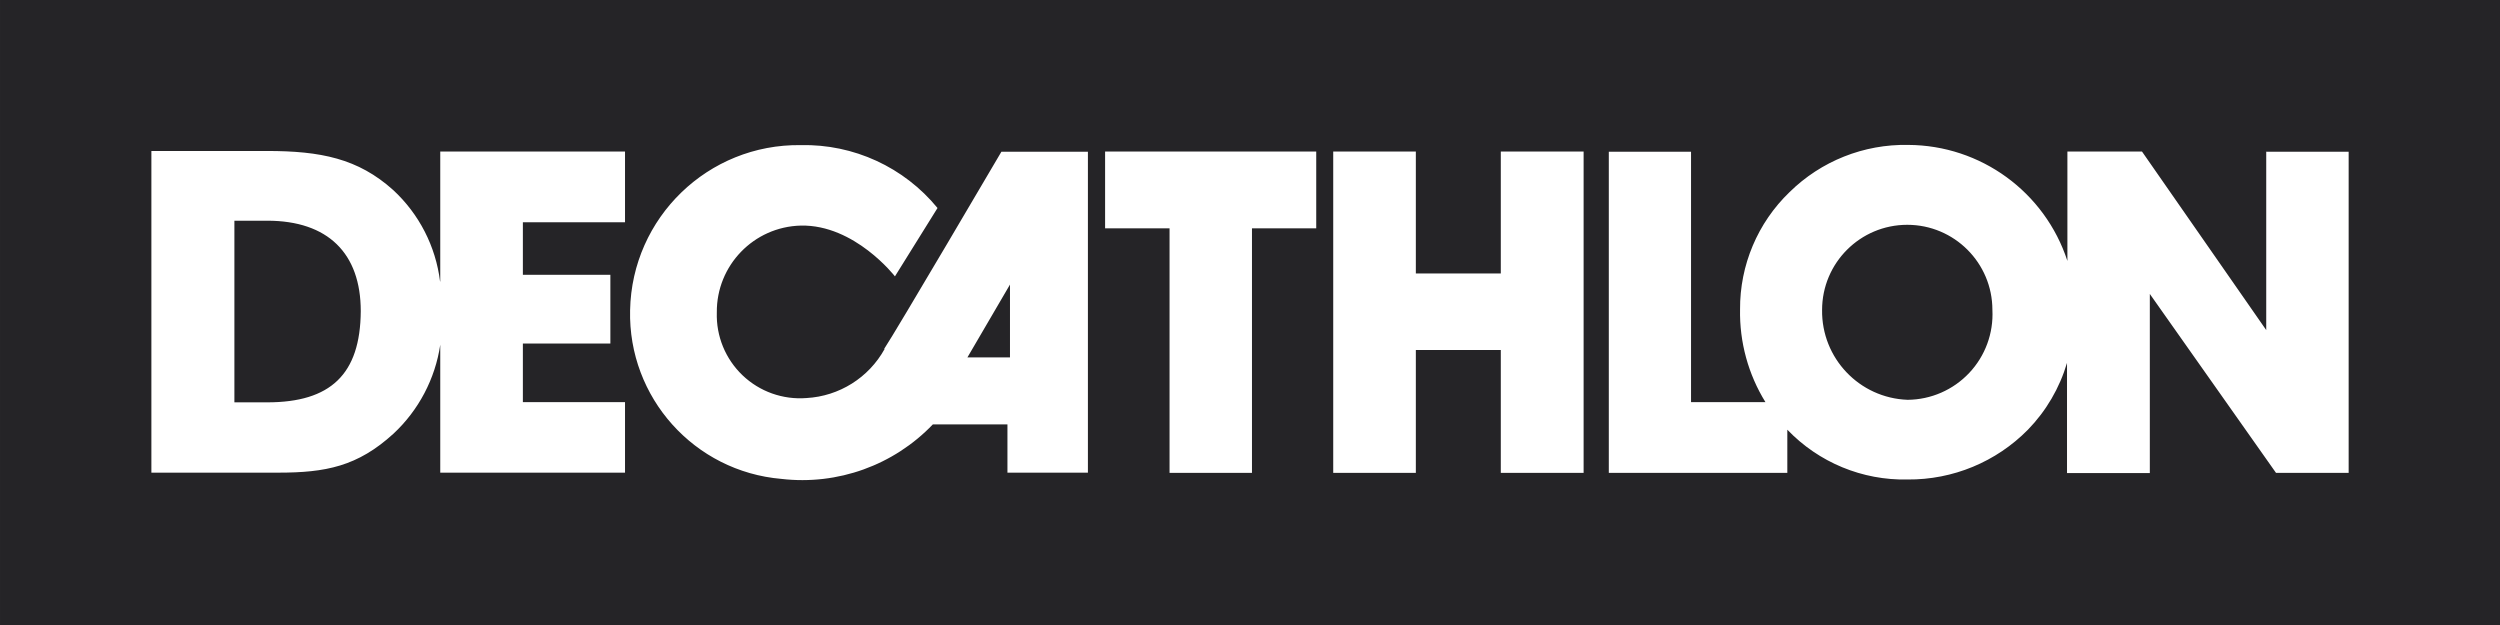
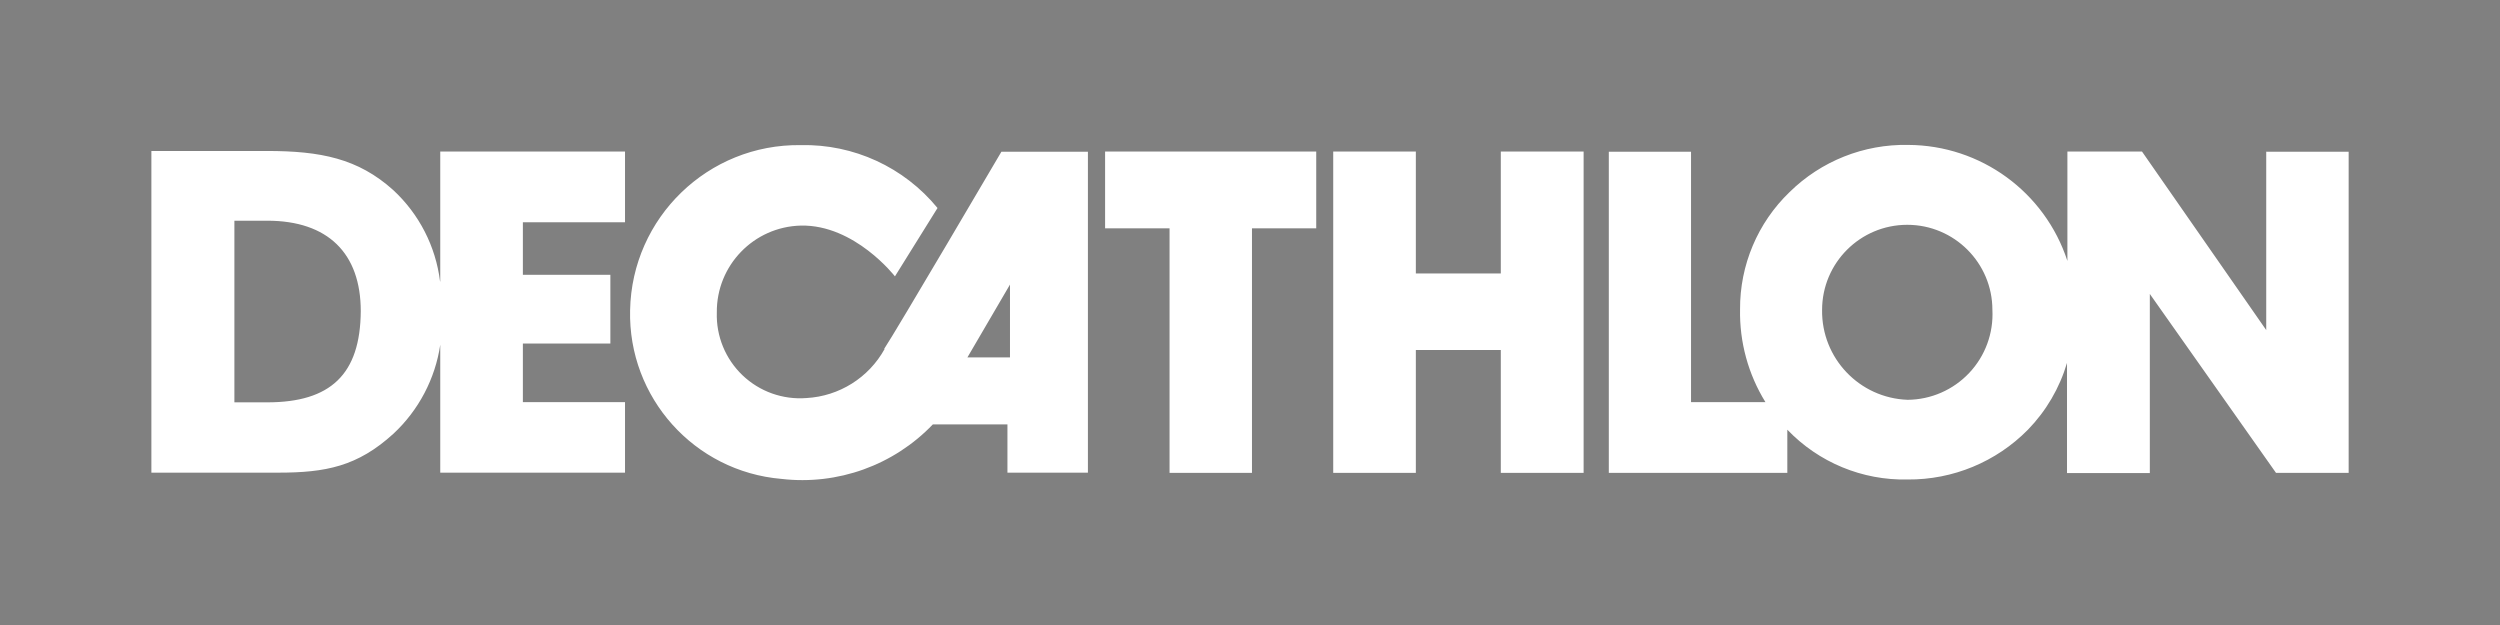
<svg xmlns="http://www.w3.org/2000/svg" width="128px" height="32px" viewBox="0 0 128 32">
  <rect x="0" y="0" width="128" height="32" fill="#808080" stroke="none" />
  <title>Decathlon_mono</title>
  <g id="Partners" stroke="none" stroke-width="1" fill="none" fill-rule="evenodd">
    <g id="Decathlon_mono" transform="translate(0.001, 0)" fill-rule="nonzero">
-       <polygon id="Path" fill="#252427" points="0 0 128 0 128 32 0 32" />
      <path d="M22.53,14.41 C22.308,12.615 21.458,10.957 20.13,9.73 C18.33,8.11 16.41,7.73 13.66,7.73 L7.75,7.73 L7.75,24.2 L14.24,24.2 C16.68,24.2 18.31,23.88 20.15,22.2 C21.438,20.997 22.281,19.393 22.54,17.65 L22.54,24.2 L32,24.2 L32,20.59 L26.77,20.59 L26.77,17.59 L31.25,17.59 L31.25,14.07 L26.77,14.07 L26.77,11.38 L32,11.38 L32,7.76 L22.54,7.76 L22.54,14.41 L22.53,14.41 Z M13.68,20.6 L12,20.6 L12,11.3 L13.68,11.3 C16.79,11.3 18.47,12.97 18.47,15.93 C18.45,19.17 16.92,20.6 13.68,20.6 Z M45.29,17.87 C44.477,19.339 42.966,20.287 41.29,20.38 C40.083,20.474 38.893,20.051 38.017,19.215 C37.141,18.379 36.662,17.21 36.7,16 C36.677,13.591 38.592,11.61 41,11.55 C43.76,11.49 45.82,14.15 45.82,14.15 L48,10.65 C46.286,8.558 43.704,7.37 41,7.43 C36.258,7.363 32.353,11.139 32.26,15.88 C32.154,20.356 35.549,24.141 40.01,24.52 C42.888,24.855 45.756,23.822 47.76,21.73 L51.58,21.73 L51.58,24.2 L55.7,24.2 L55.7,7.77 L51.27,7.77 C51.27,7.77 45.83,17.03 45.27,17.86 L45.29,17.87 Z M51.71,18.3 L49.53,18.3 L51.71,14.57 L51.71,18.3 Z M56.58,11.69 L59.88,11.69 L59.88,24.21 L64.1,24.21 L64.1,11.69 L67.39,11.69 L67.39,7.76 L56.58,7.76 M76.84,14 L72.49,14 L72.49,7.76 L68.26,7.76 L68.26,24.21 L72.49,24.21 L72.49,17.92 L76.84,17.92 L76.84,24.21 L81.08,24.21 L81.08,7.76 L76.84,7.76 M116.03,7.76 L116.03,16.9 L109.67,7.76 L105.85,7.76 L105.85,13.36 C104.698,9.83 101.413,7.435 97.7,7.42 C95.43,7.374 93.237,8.247 91.62,9.84 C89.991,11.409 89.076,13.578 89.09,15.84 C89.058,17.515 89.509,19.164 90.39,20.59 L86.58,20.59 L86.58,7.77 L82.37,7.77 L82.37,24.21 L91.51,24.21 L91.51,22 C93.115,23.677 95.35,24.602 97.67,24.55 C99.984,24.57 102.207,23.649 103.83,22 C104.764,21.039 105.45,19.865 105.83,18.58 L105.83,24.22 L110.07,24.22 L110.07,15.05 L116.53,24.21 L120.25,24.21 L120.25,7.77 L116,7.77 L116.03,7.76 Z M97.67,20.47 C95.202,20.383 93.256,18.339 93.29,15.87 C93.29,13.462 95.242,11.51 97.65,11.51 C100.058,11.51 102.01,13.462 102.01,15.87 C102.07,17.062 101.641,18.228 100.821,19.096 C100.002,19.964 98.864,20.461 97.67,20.47 L97.67,20.47 Z" id="Shape" fill="#FFFFFF" />
    </g>
  </g>
</svg>